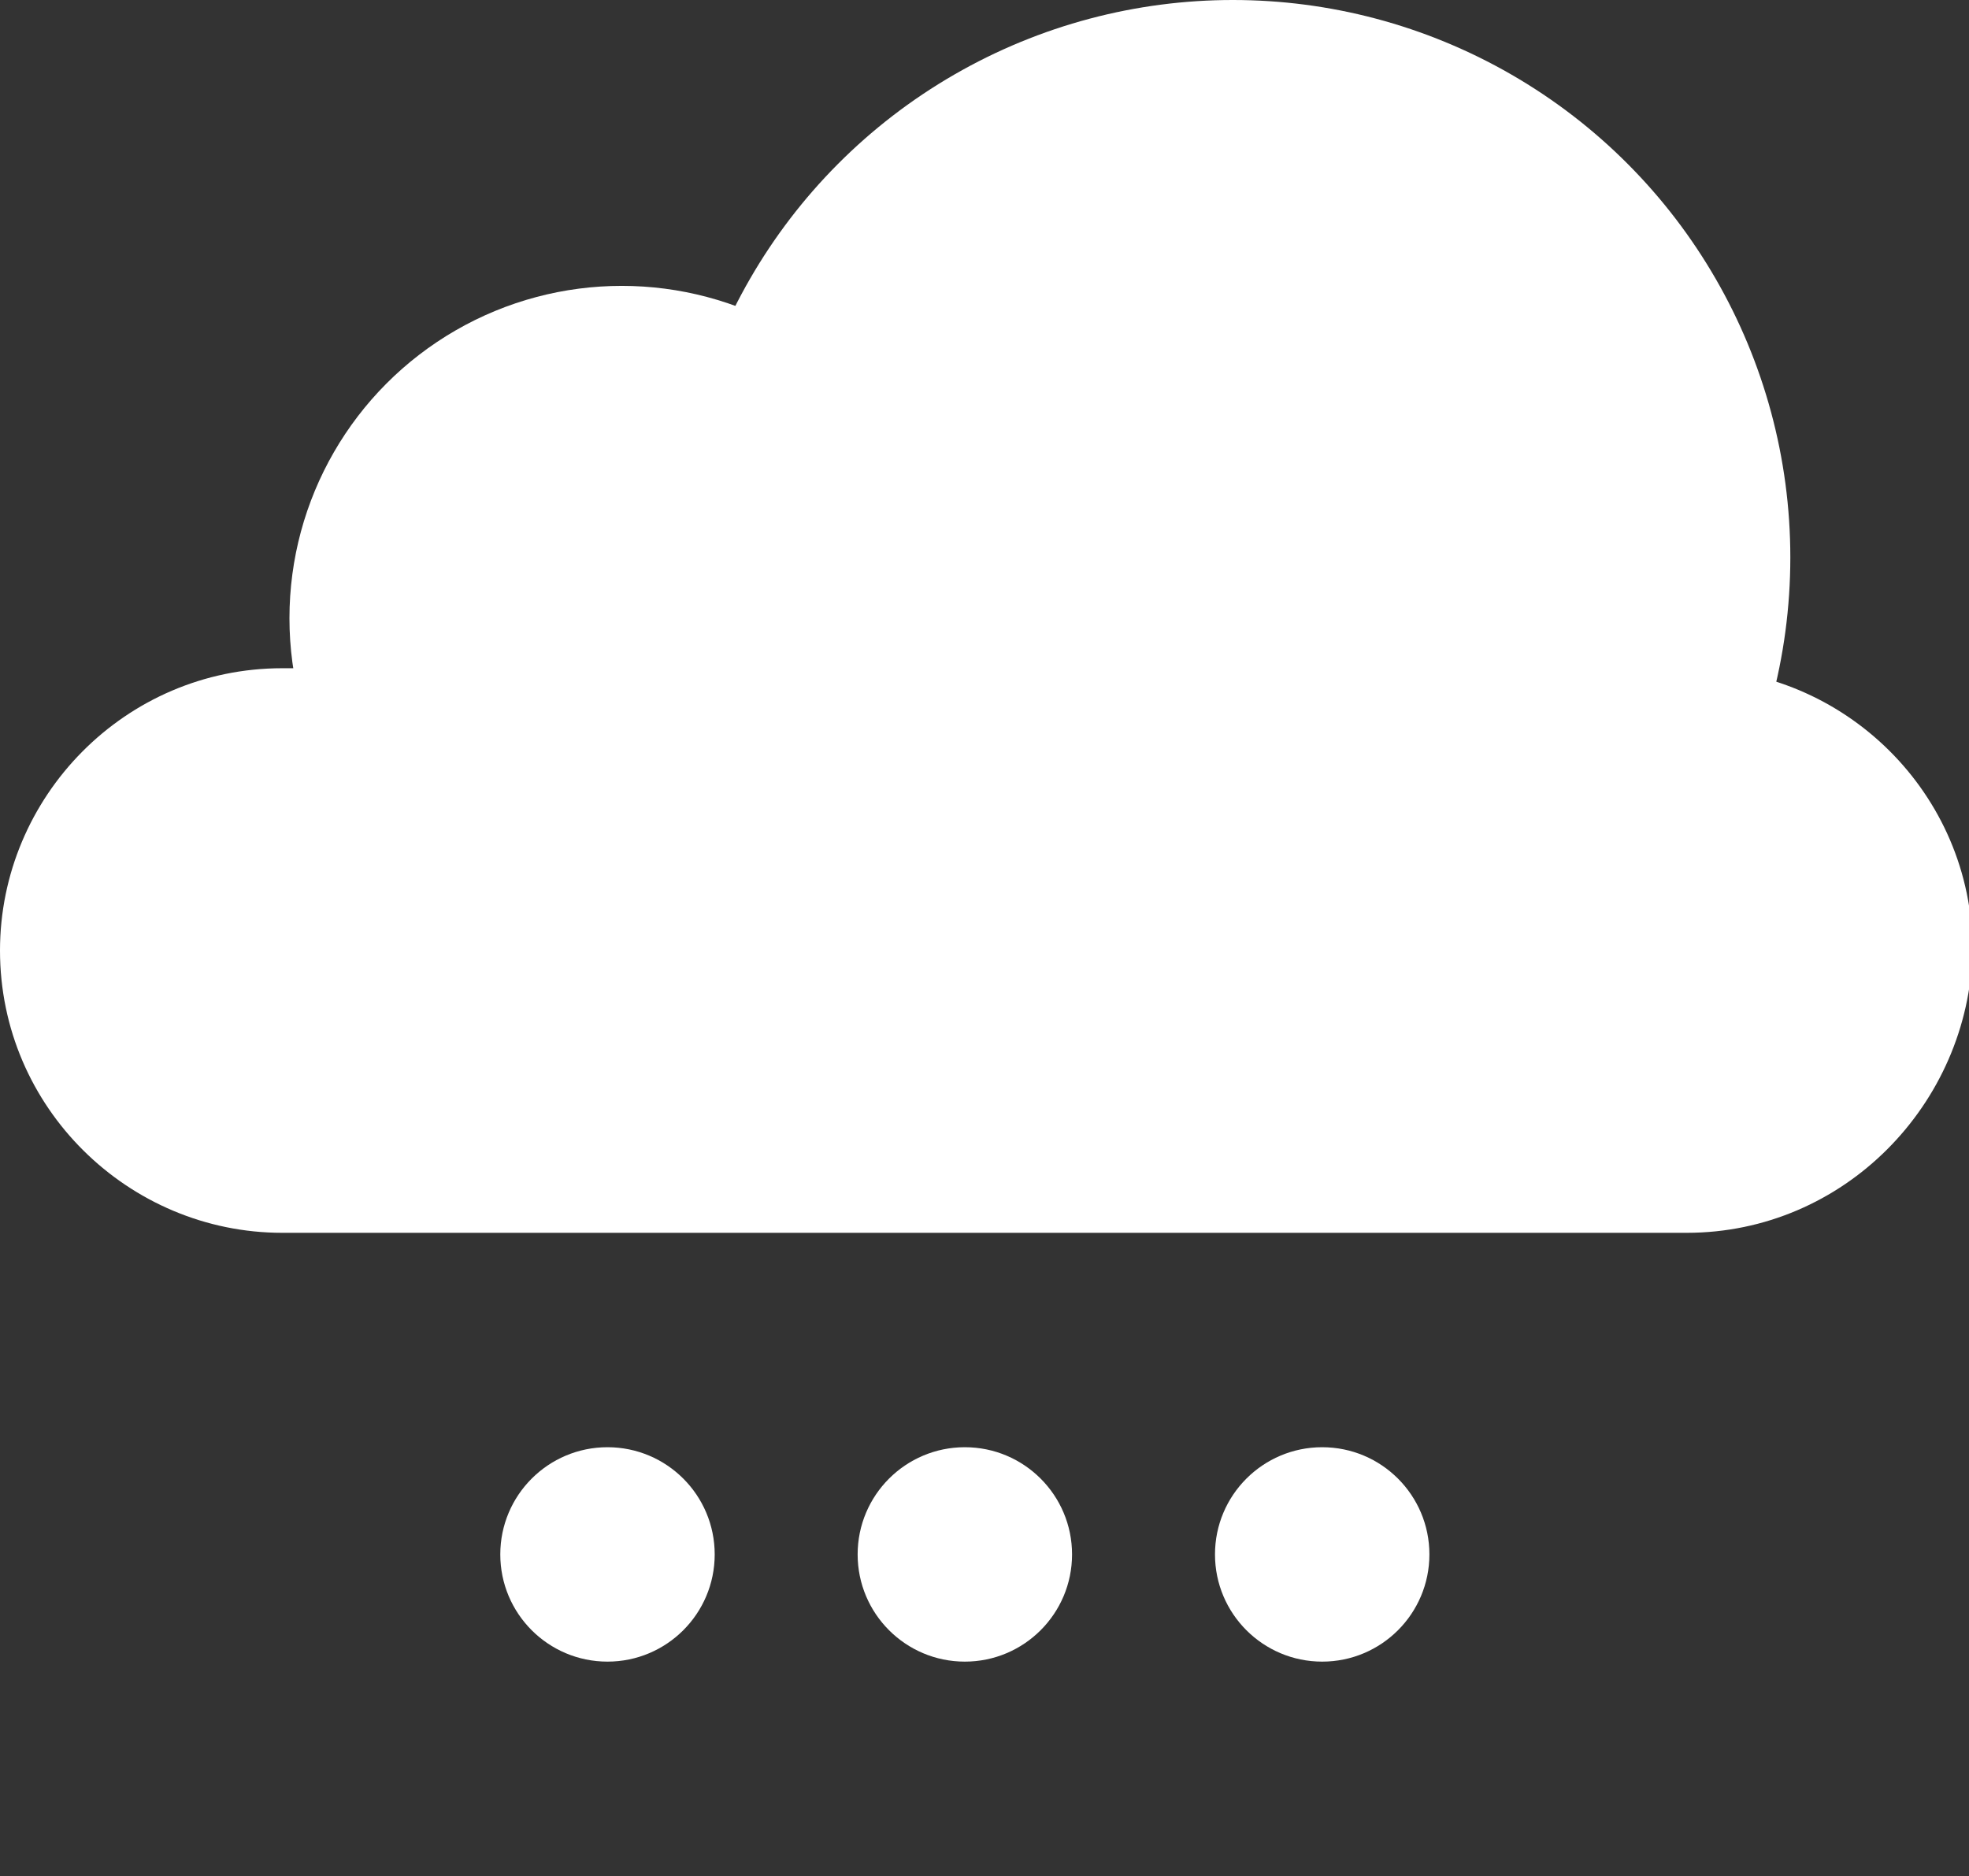
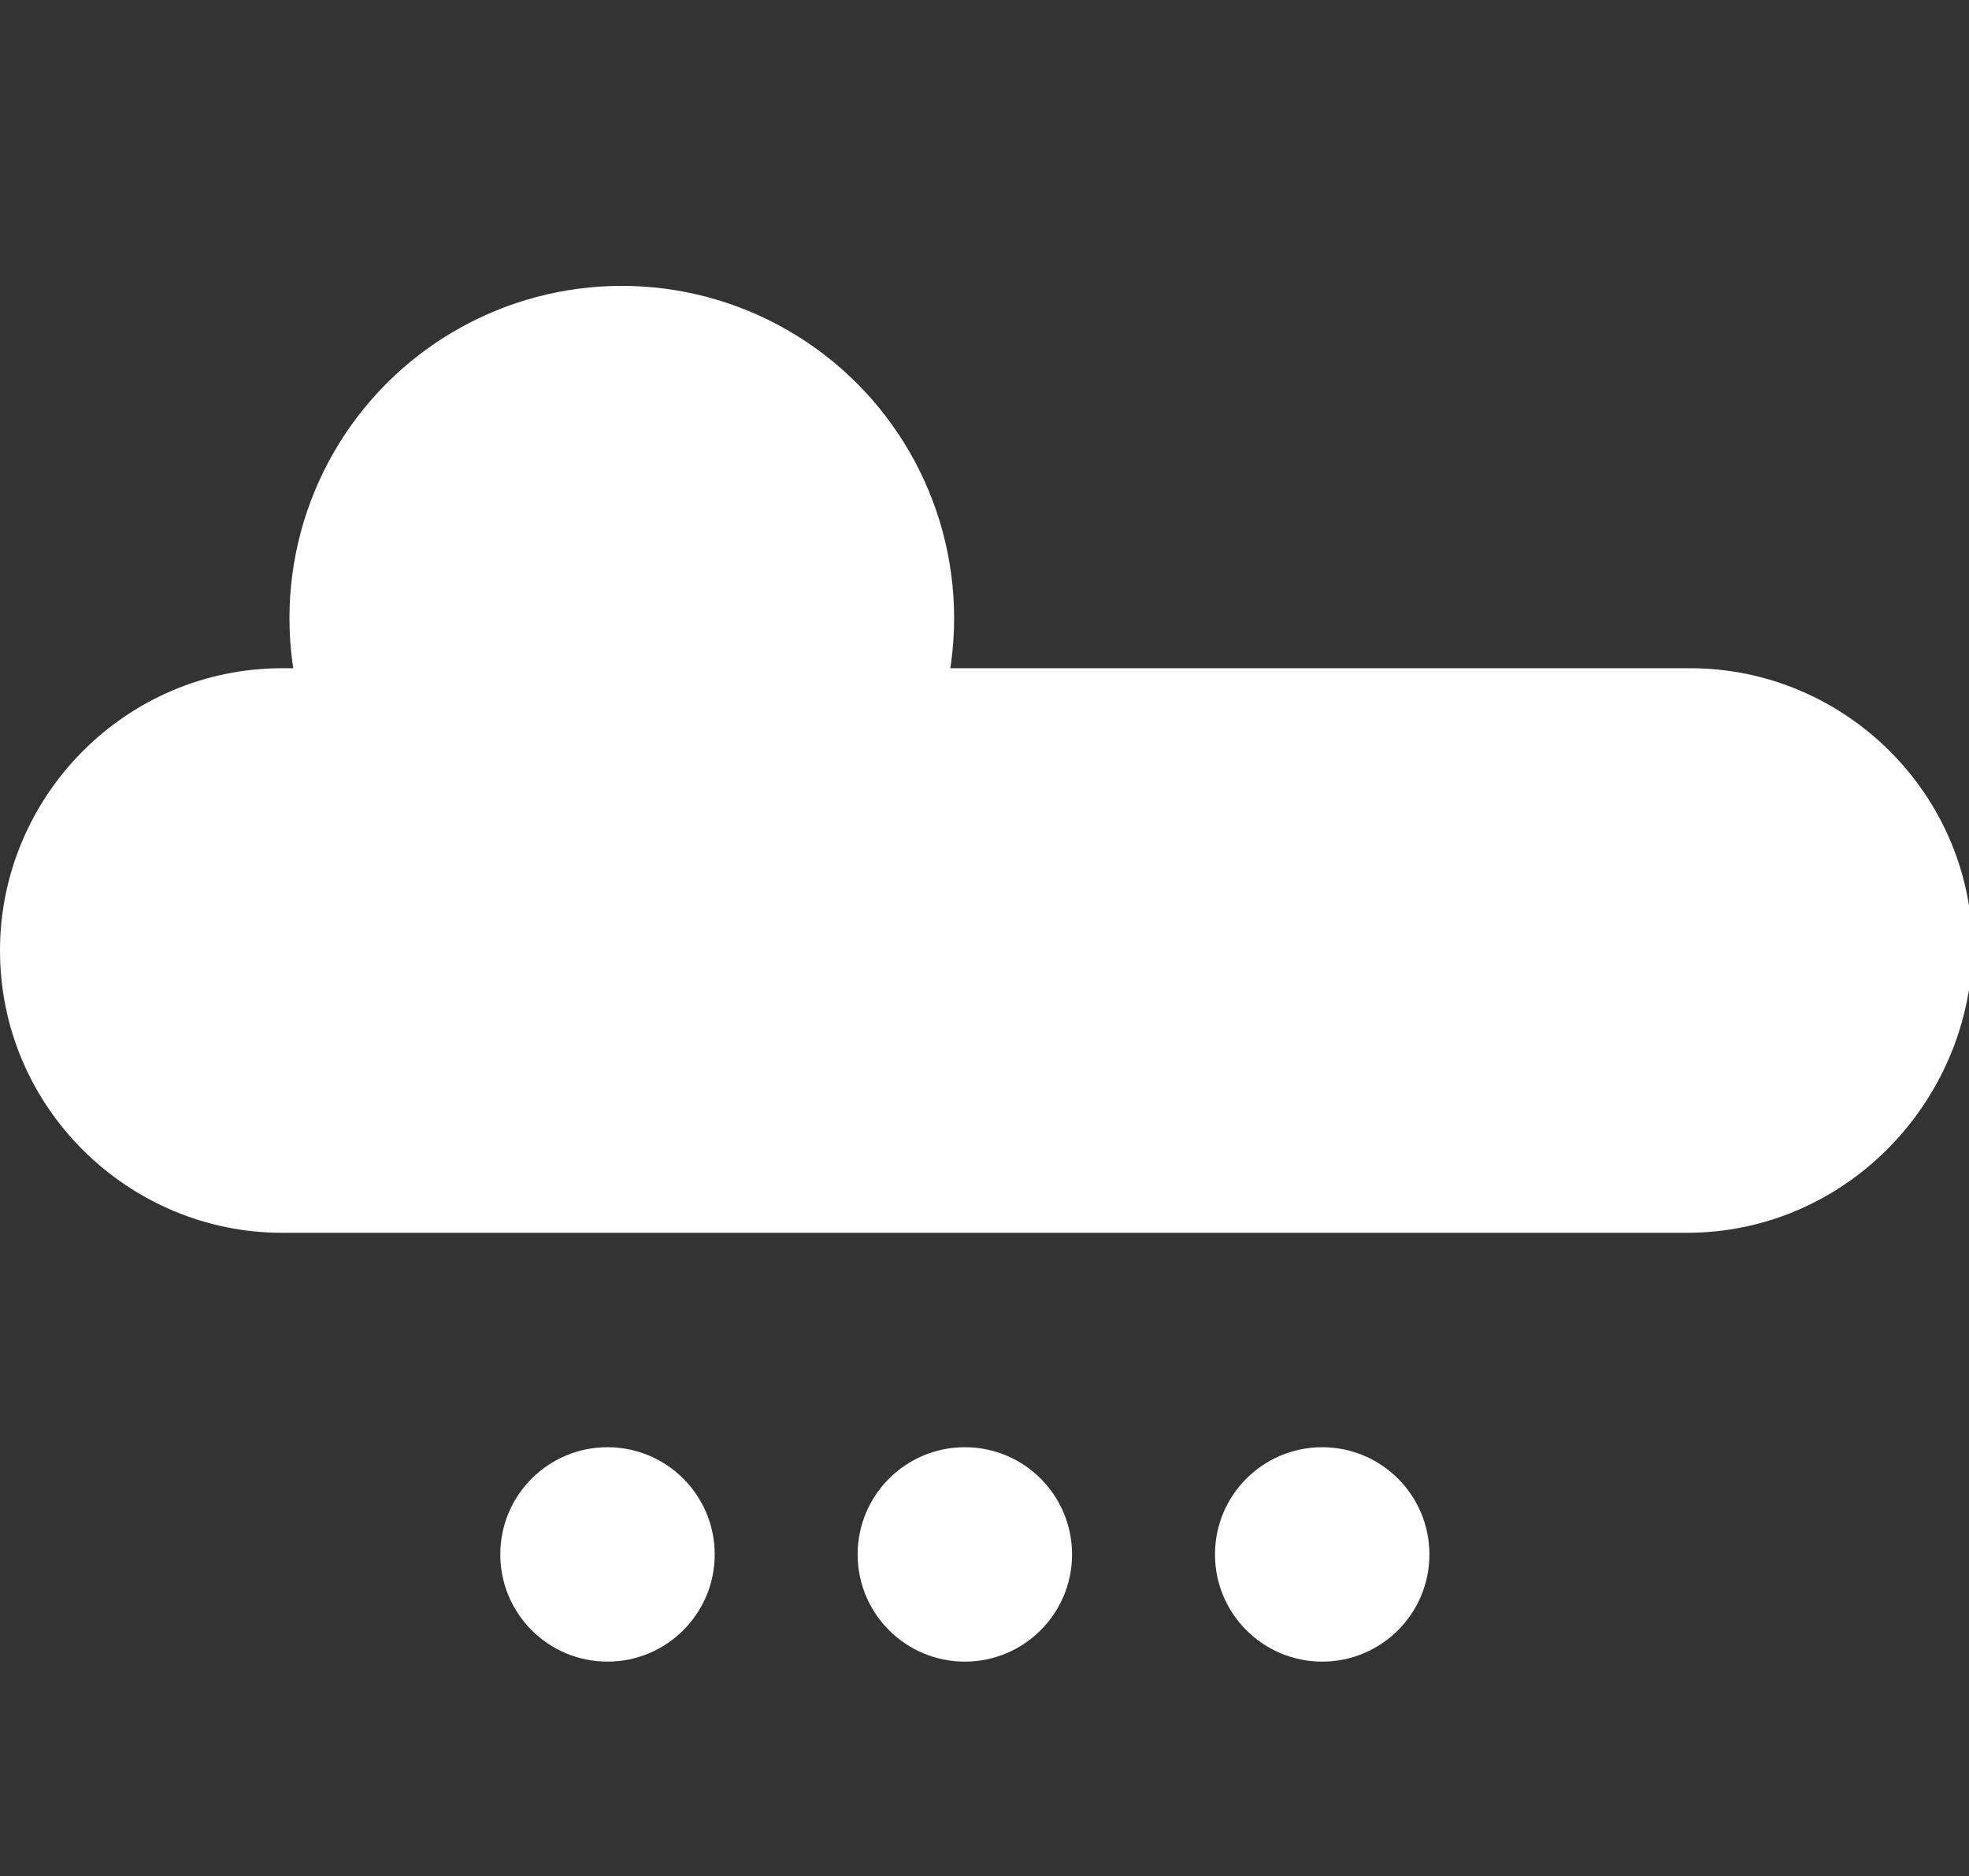
<svg xmlns="http://www.w3.org/2000/svg" version="1.1" id="Layer_1" x="0px" y="0px" viewBox="0 0 55.1 52.5" style="enable-background:new 0 0 55.1 52.5;" xml:space="preserve">
  <rect x="0" y="0" width="55.1" height="52.5" fill="#333333" stroke="none" />
  <g id="Cloud_7">
    <g id="White_cloud_7">
      <path id="XMLID_8_" fill="white" d="M47.2,34.5H7.9c-4.3,0-7.9-3.5-7.9-7.9l0,0c0-4.3,3.5-7.9,7.9-7.9h39.4c4.3,0,7.9,3.5,7.9,7.9 v0C55.1,30.9,51.6,34.5,47.2,34.5z" />
      <circle id="XMLID_5_" fill="white" cx="17.4" cy="17.3" r="9.3" />
-       <circle id="XMLID_1_" fill="white" cx="34.5" cy="15.6" r="15.6" />
    </g>
    <circle fill="white" cx="37" cy="43.5" r="3">
      <animateTransform attributeName="transform" attributeType="XML" dur="1.5s" keyTimes="0;0.33;0.66;1" repeatCount="indefinite" type="translate" values="1 -2;3 2; 1 4; 2 6" calcMode="linear">
                </animateTransform>
    </circle>
    <circle fill="white" cx="27" cy="43.5" r="3">
      <animateTransform attributeName="transform" attributeType="XML" dur="1.5s" keyTimes="0;0.33;0.66;1" repeatCount="indefinite" type="translate" values="1 -2;3 2; 1 4; 2 6" calcMode="linear">
                </animateTransform>
    </circle>
    <circle fill="white" cx="17" cy="43.5" r="3">
      <animateTransform attributeName="transform" attributeType="XML" dur="1.5s" keyTimes="0;0.33;0.66;1" repeatCount="indefinite" type="translate" values="1 -2;3 2; 1 4; 2 6" calcMode="linear">
                </animateTransform>
    </circle>
  </g>
</svg>